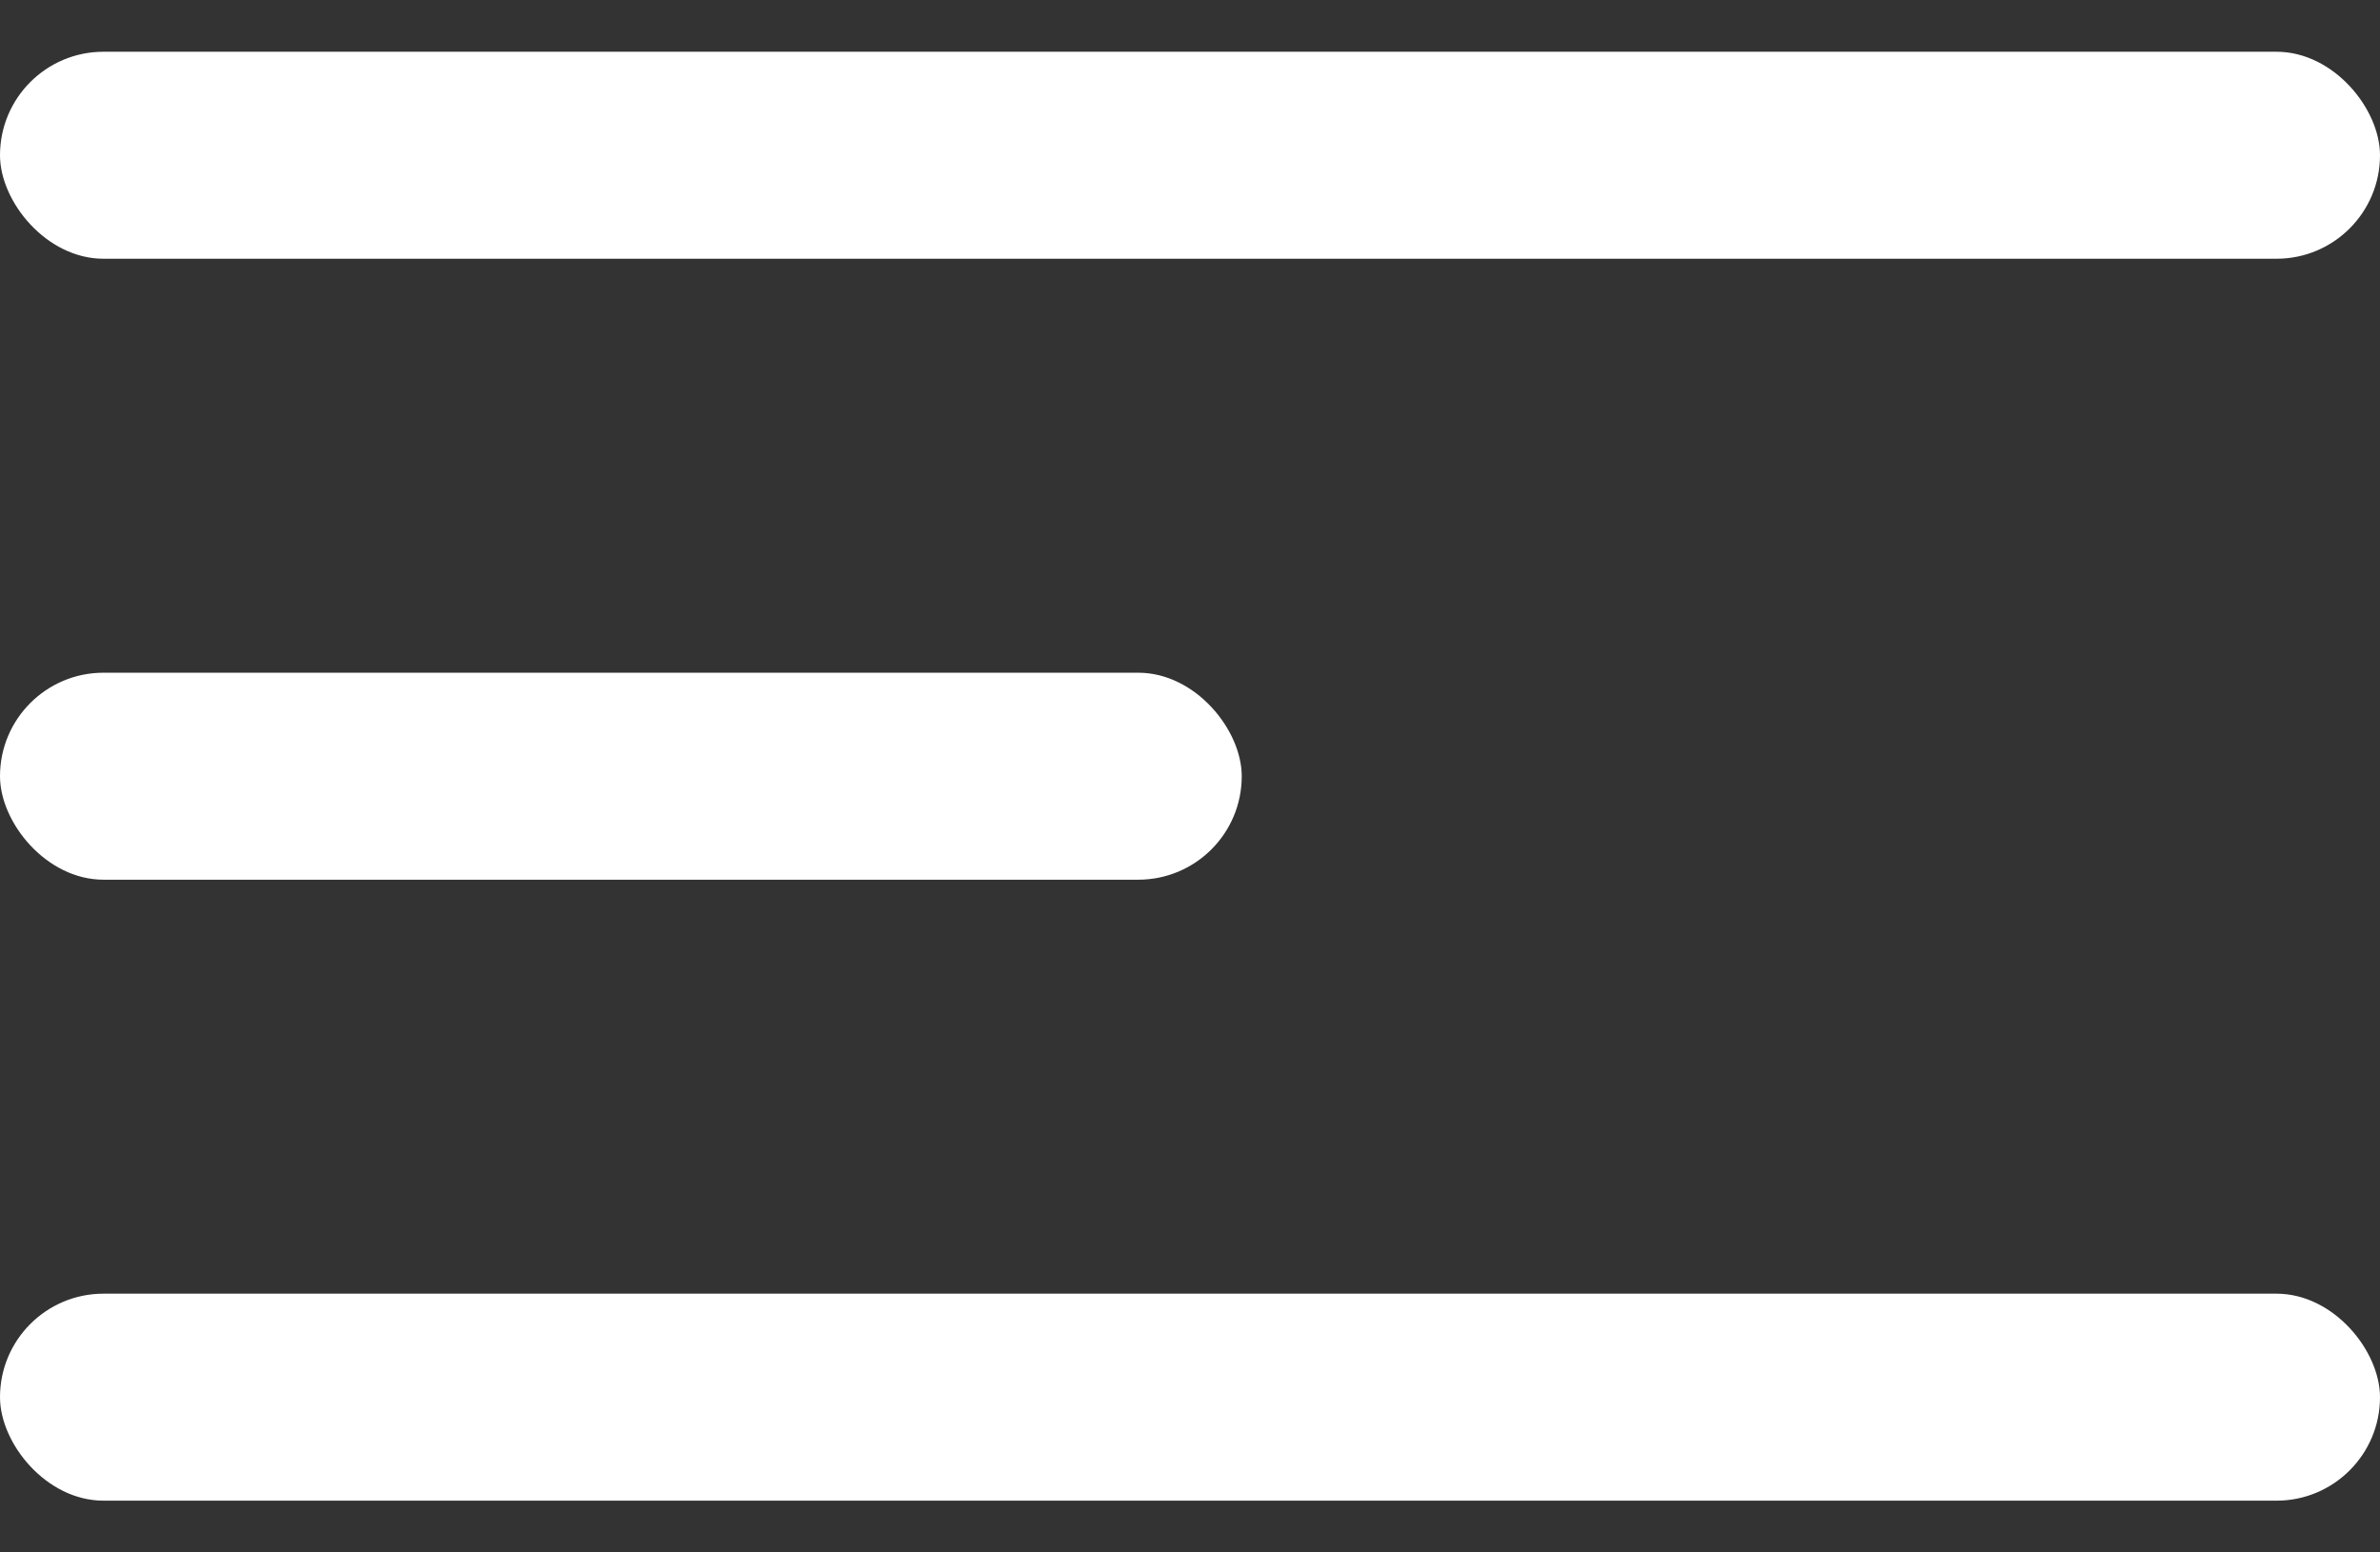
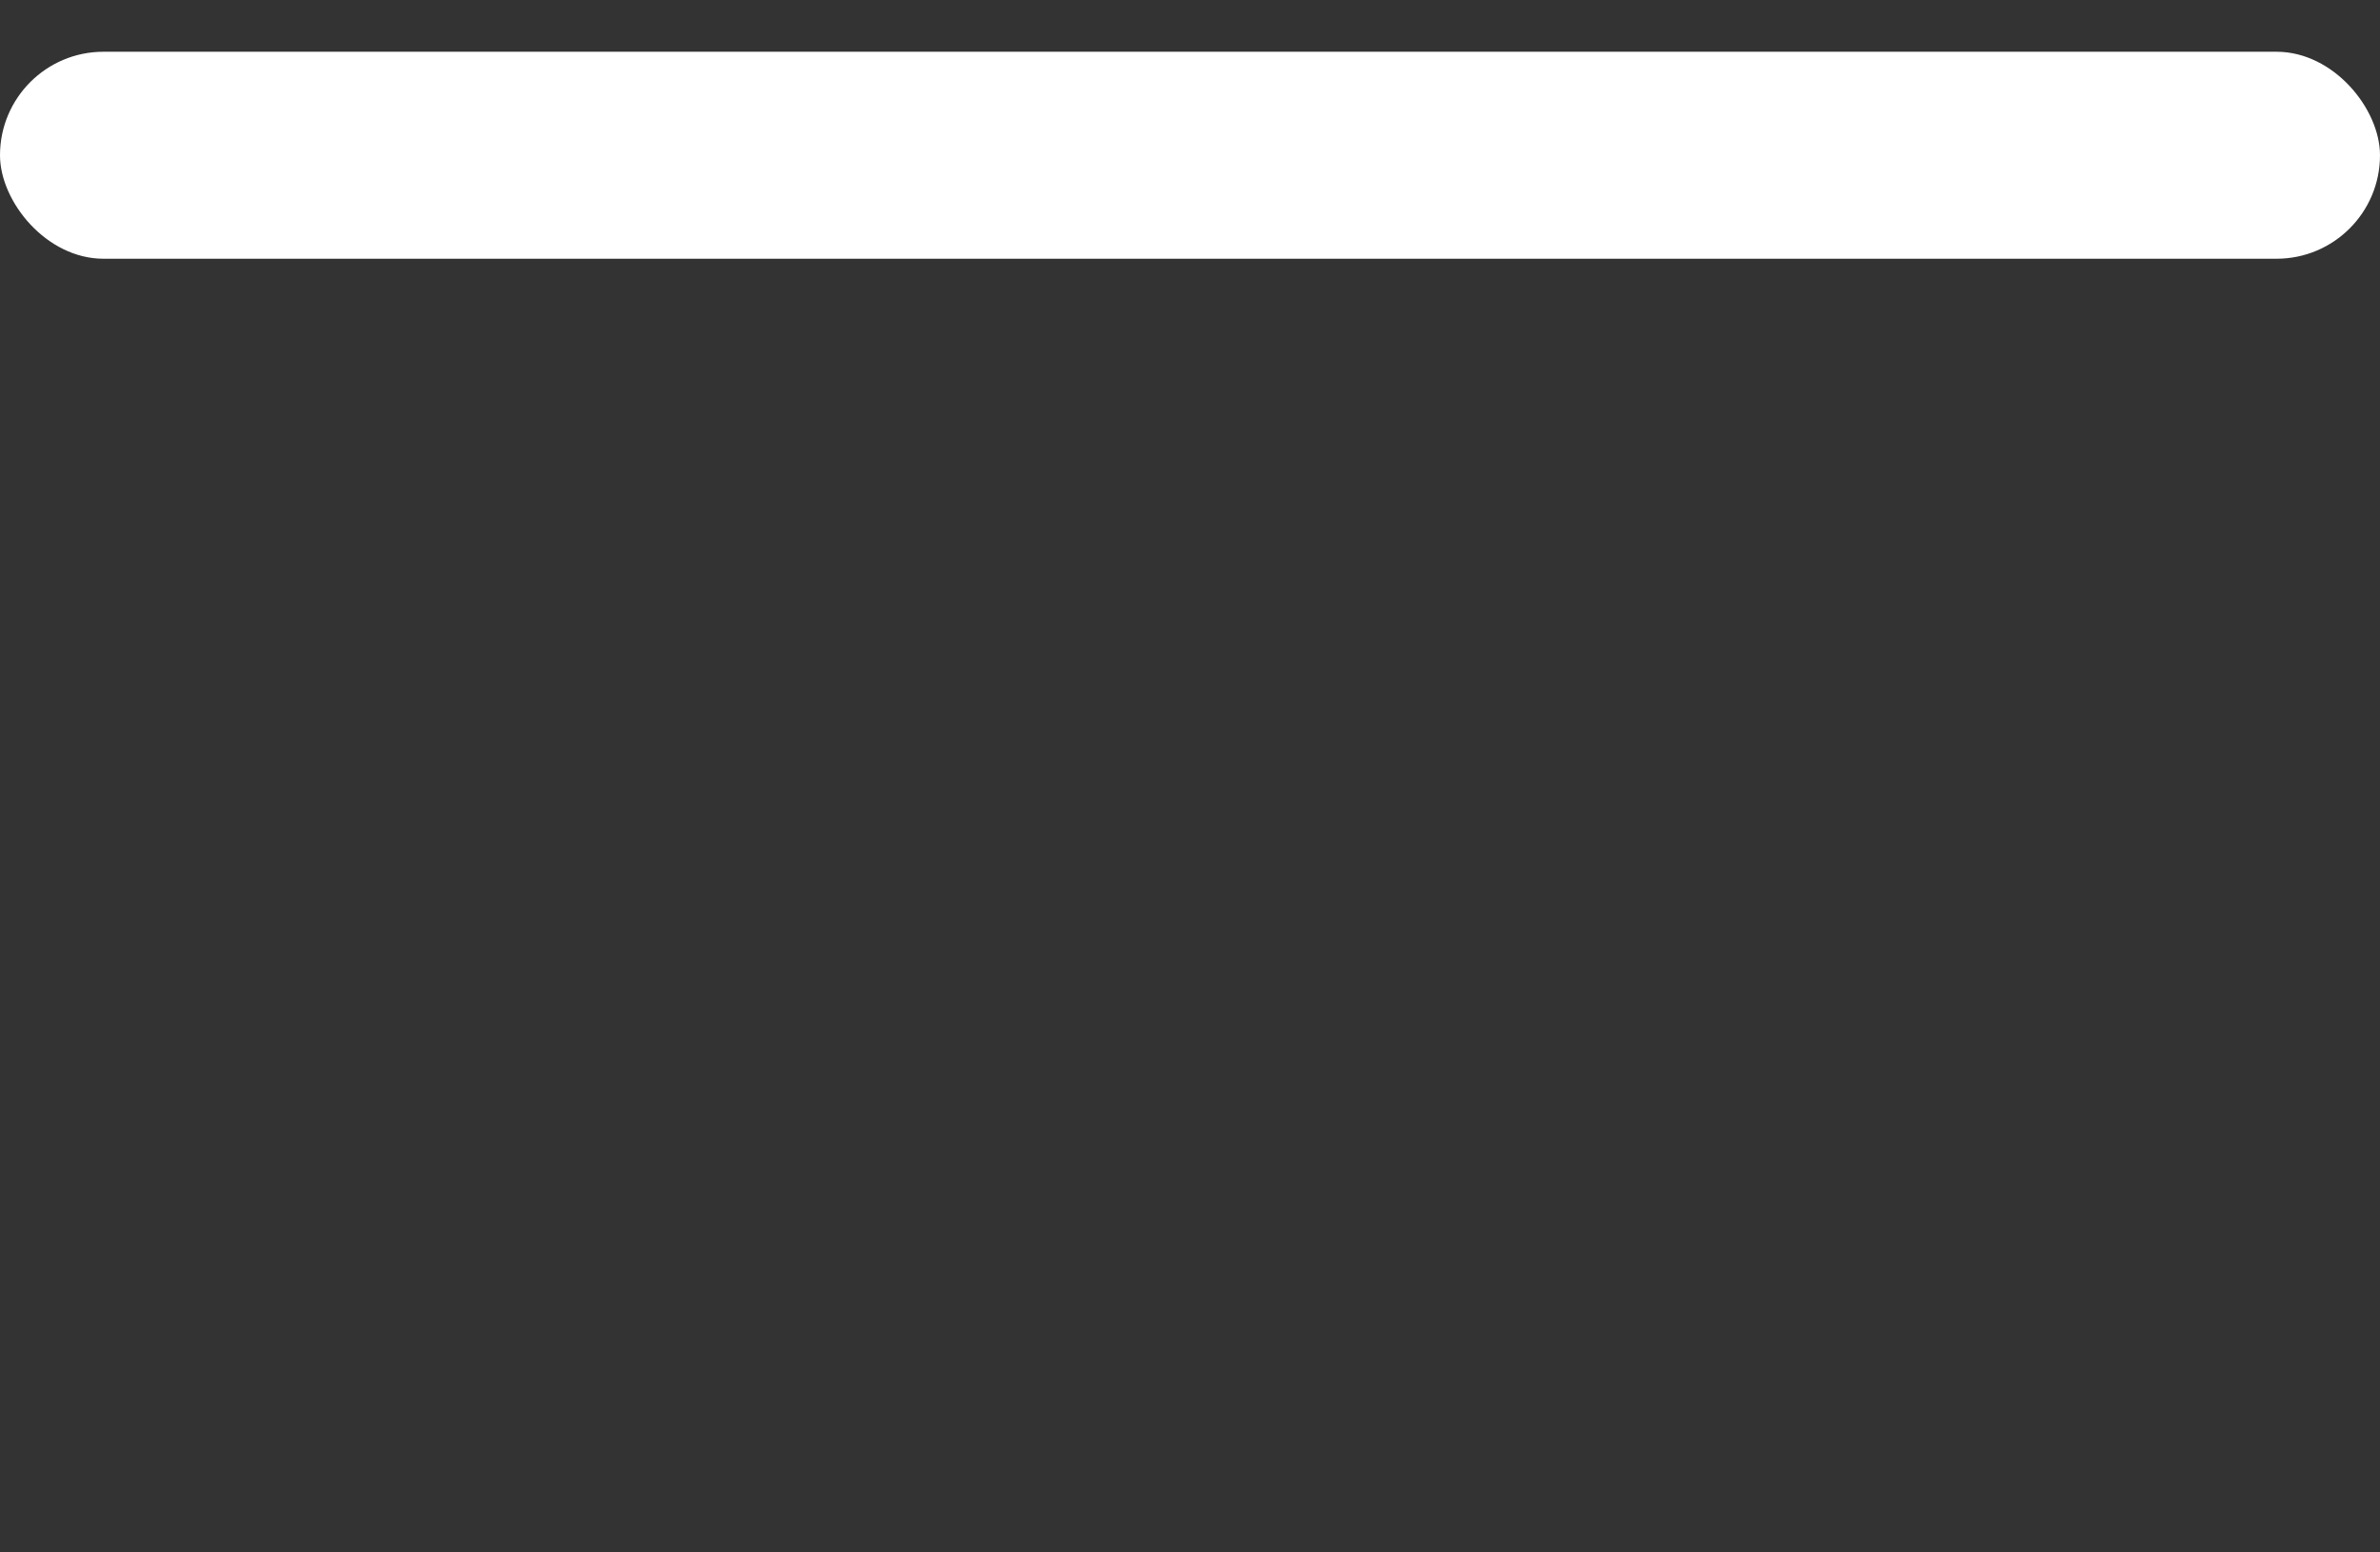
<svg xmlns="http://www.w3.org/2000/svg" width="23" height="15" viewBox="0 0 23 15" fill="none">
  <rect x="0" y="0" width="23" height="15" fill="#333333" stroke="none" />
  <rect y="0.5" width="23" height="2" rx="1" fill="white" />
-   <rect y="6.5" width="12" height="2" rx="1" fill="white" />
-   <rect y="12.5" width="23" height="2" rx="1" fill="white" />
</svg>